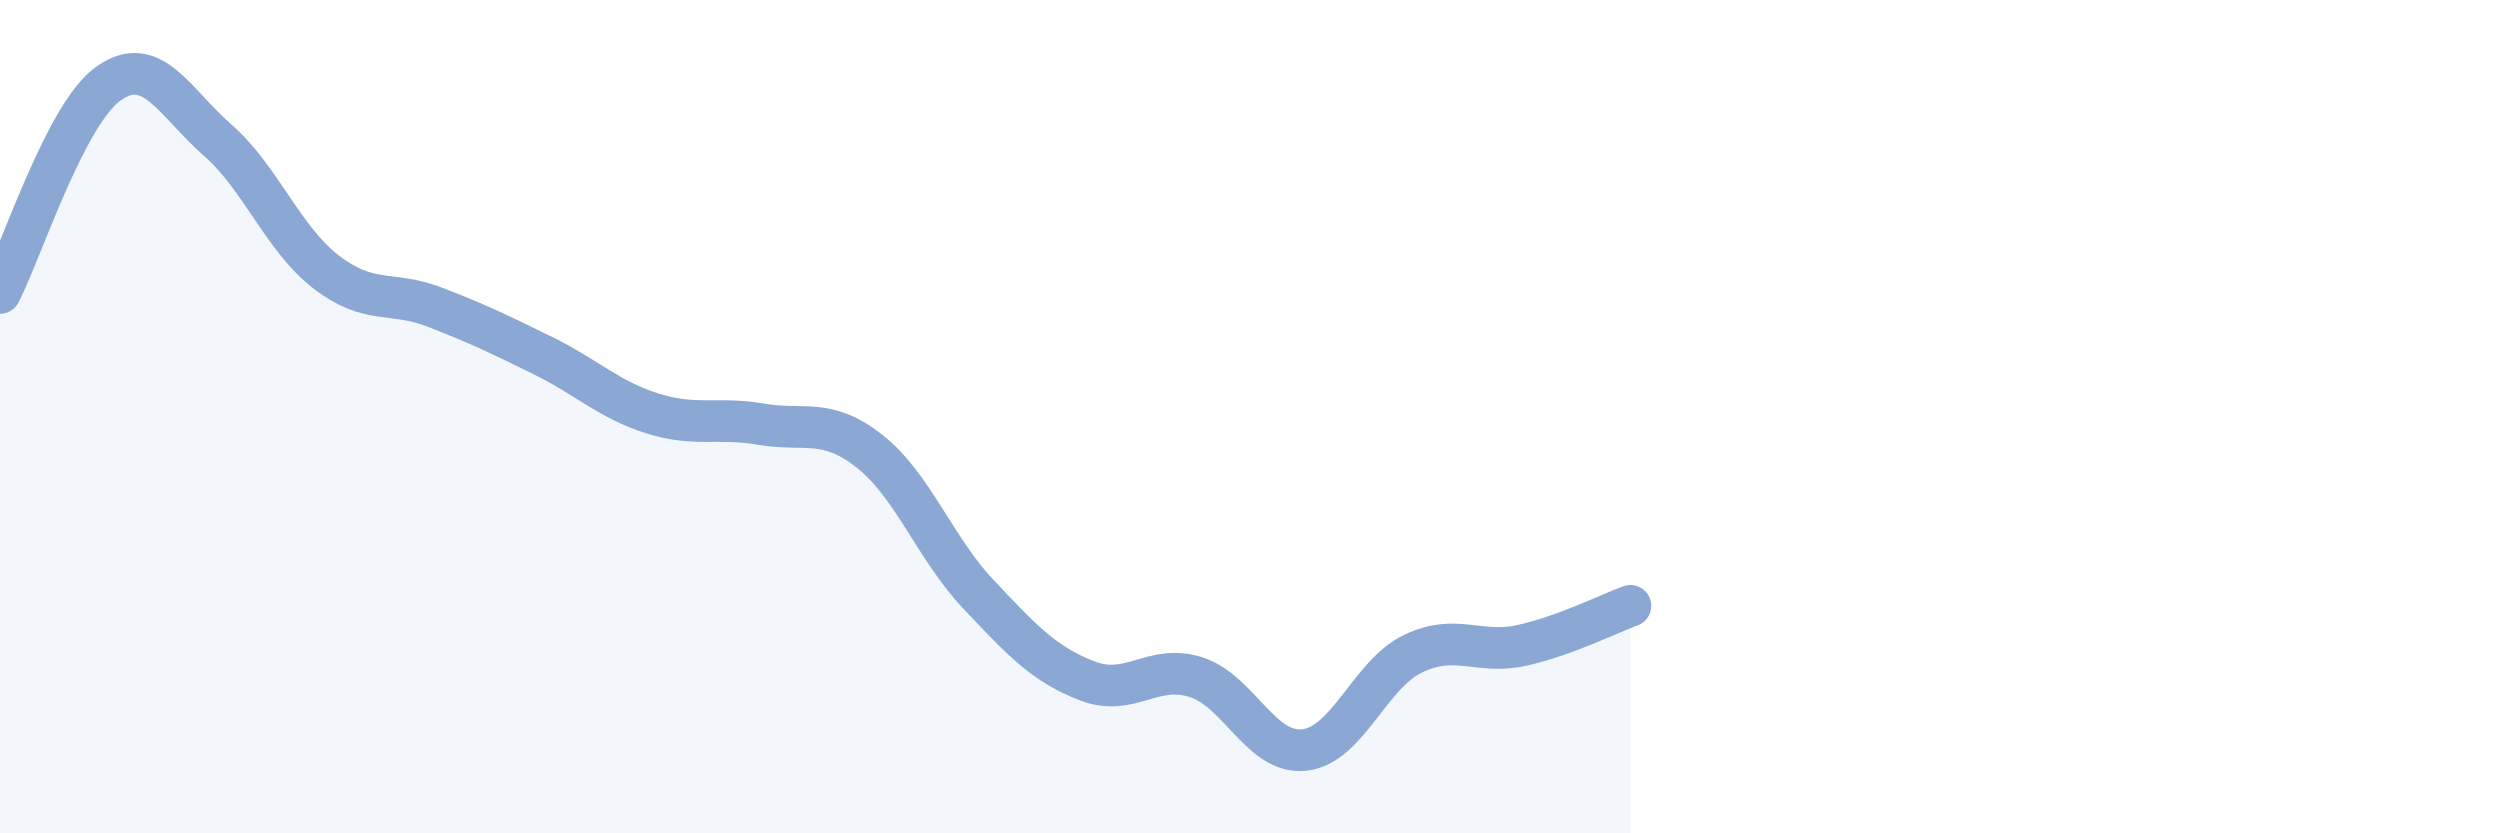
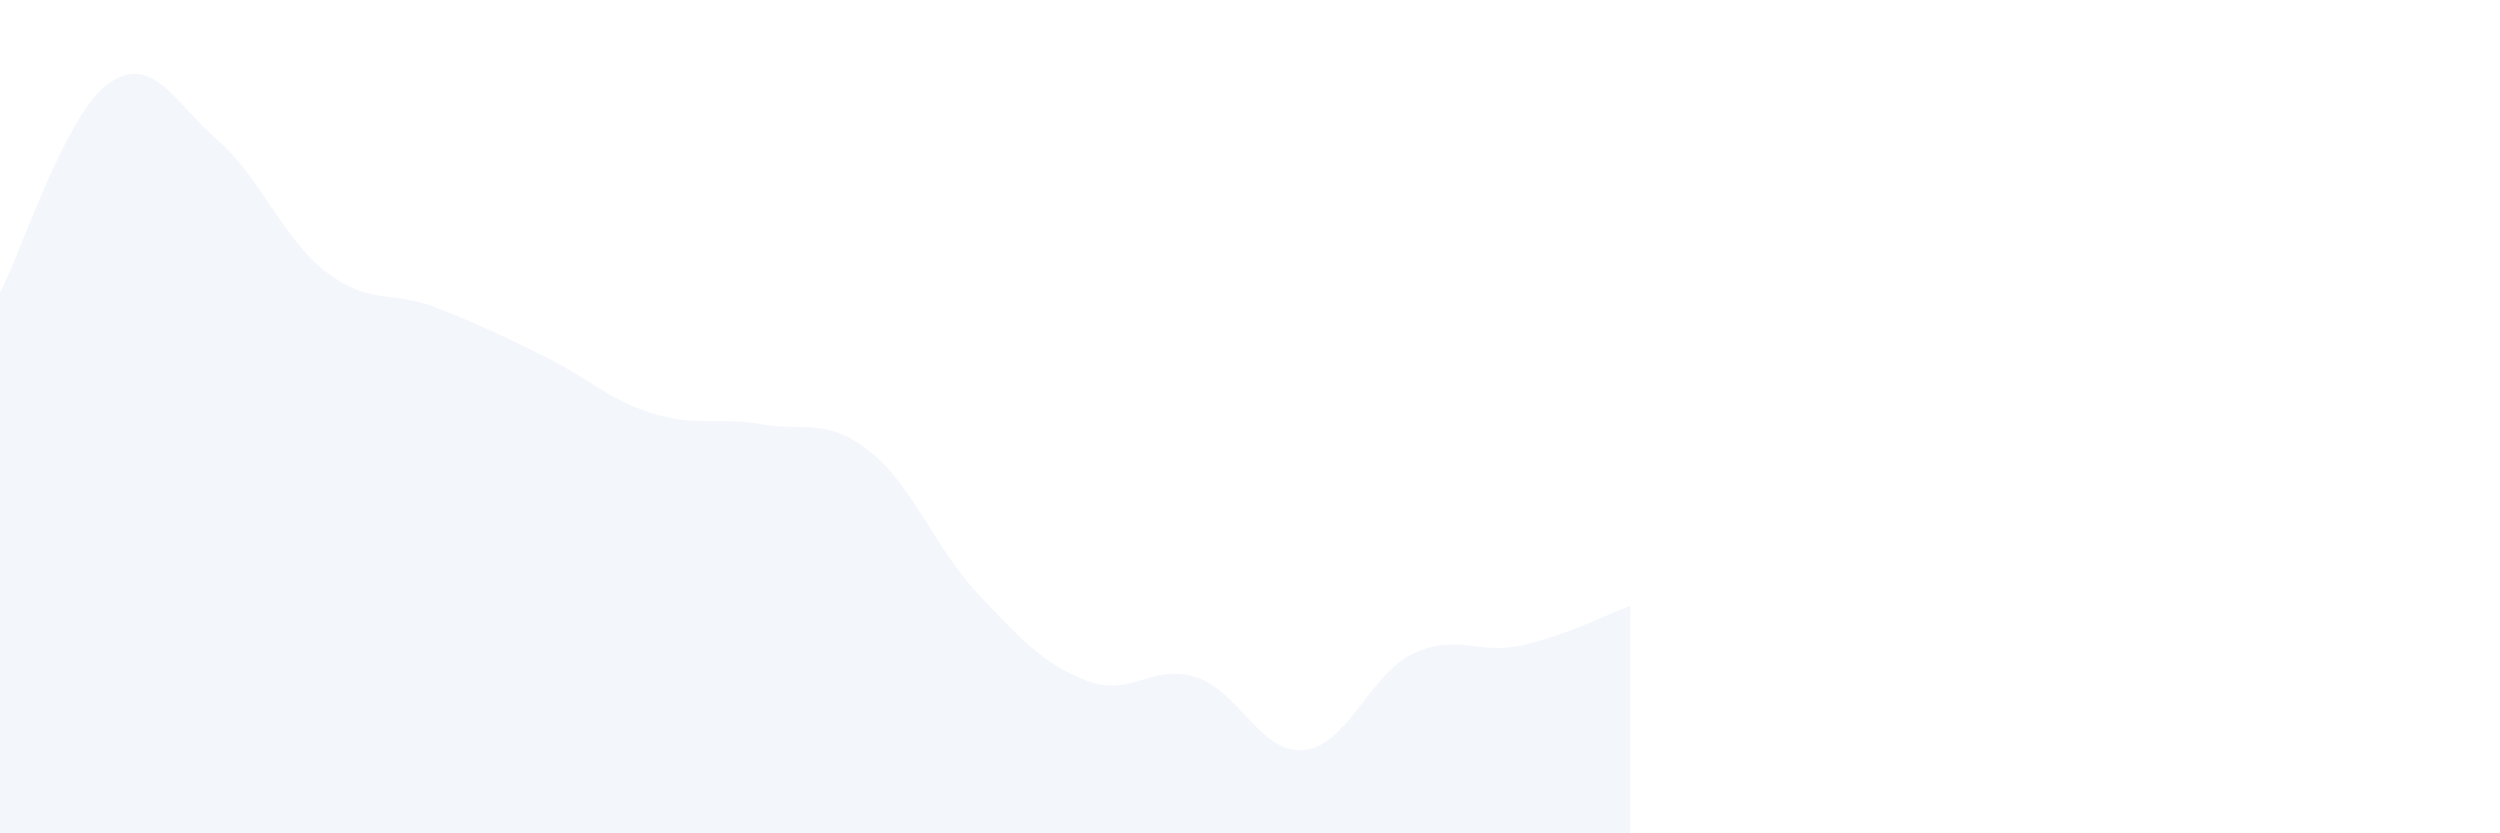
<svg xmlns="http://www.w3.org/2000/svg" width="60" height="20" viewBox="0 0 60 20">
  <path d="M 0,7.03 C 0.52,6.02 1.57,2.73 2.61,2 C 3.65,1.27 4.18,2.45 5.22,3.36 C 6.26,4.27 6.79,5.73 7.83,6.53 C 8.87,7.33 9.39,6.97 10.43,7.37 C 11.47,7.77 12,8.03 13.04,8.54 C 14.08,9.05 14.61,9.59 15.65,9.92 C 16.69,10.25 17.22,10 18.26,10.18 C 19.3,10.36 19.83,10.01 20.87,10.83 C 21.91,11.65 22.44,13.16 23.48,14.26 C 24.52,15.36 25.05,15.94 26.09,16.34 C 27.13,16.74 27.66,15.92 28.7,16.25 C 29.74,16.58 30.26,18.11 31.3,18 C 32.34,17.89 32.87,16.19 33.91,15.69 C 34.95,15.19 35.48,15.72 36.52,15.49 C 37.56,15.26 38.61,14.73 39.13,14.54L39.13 20L0 20Z" fill="#8ba7d3" opacity="0.1" stroke-linecap="round" stroke-linejoin="round" />
-   <path d="M 0,7.03 C 0.52,6.02 1.57,2.73 2.61,2 C 3.65,1.27 4.18,2.45 5.22,3.36 C 6.26,4.27 6.79,5.73 7.83,6.53 C 8.87,7.33 9.39,6.97 10.43,7.37 C 11.47,7.77 12,8.03 13.04,8.54 C 14.08,9.05 14.61,9.59 15.65,9.92 C 16.69,10.25 17.22,10 18.26,10.18 C 19.3,10.36 19.83,10.01 20.87,10.83 C 21.91,11.65 22.44,13.16 23.48,14.26 C 24.52,15.36 25.05,15.94 26.09,16.34 C 27.13,16.74 27.66,15.92 28.7,16.25 C 29.74,16.58 30.26,18.11 31.3,18 C 32.34,17.89 32.87,16.19 33.91,15.69 C 34.95,15.19 35.48,15.72 36.52,15.49 C 37.56,15.26 38.61,14.73 39.13,14.54" stroke="#8ba7d3" stroke-width="1" fill="none" stroke-linecap="round" stroke-linejoin="round" />
</svg>